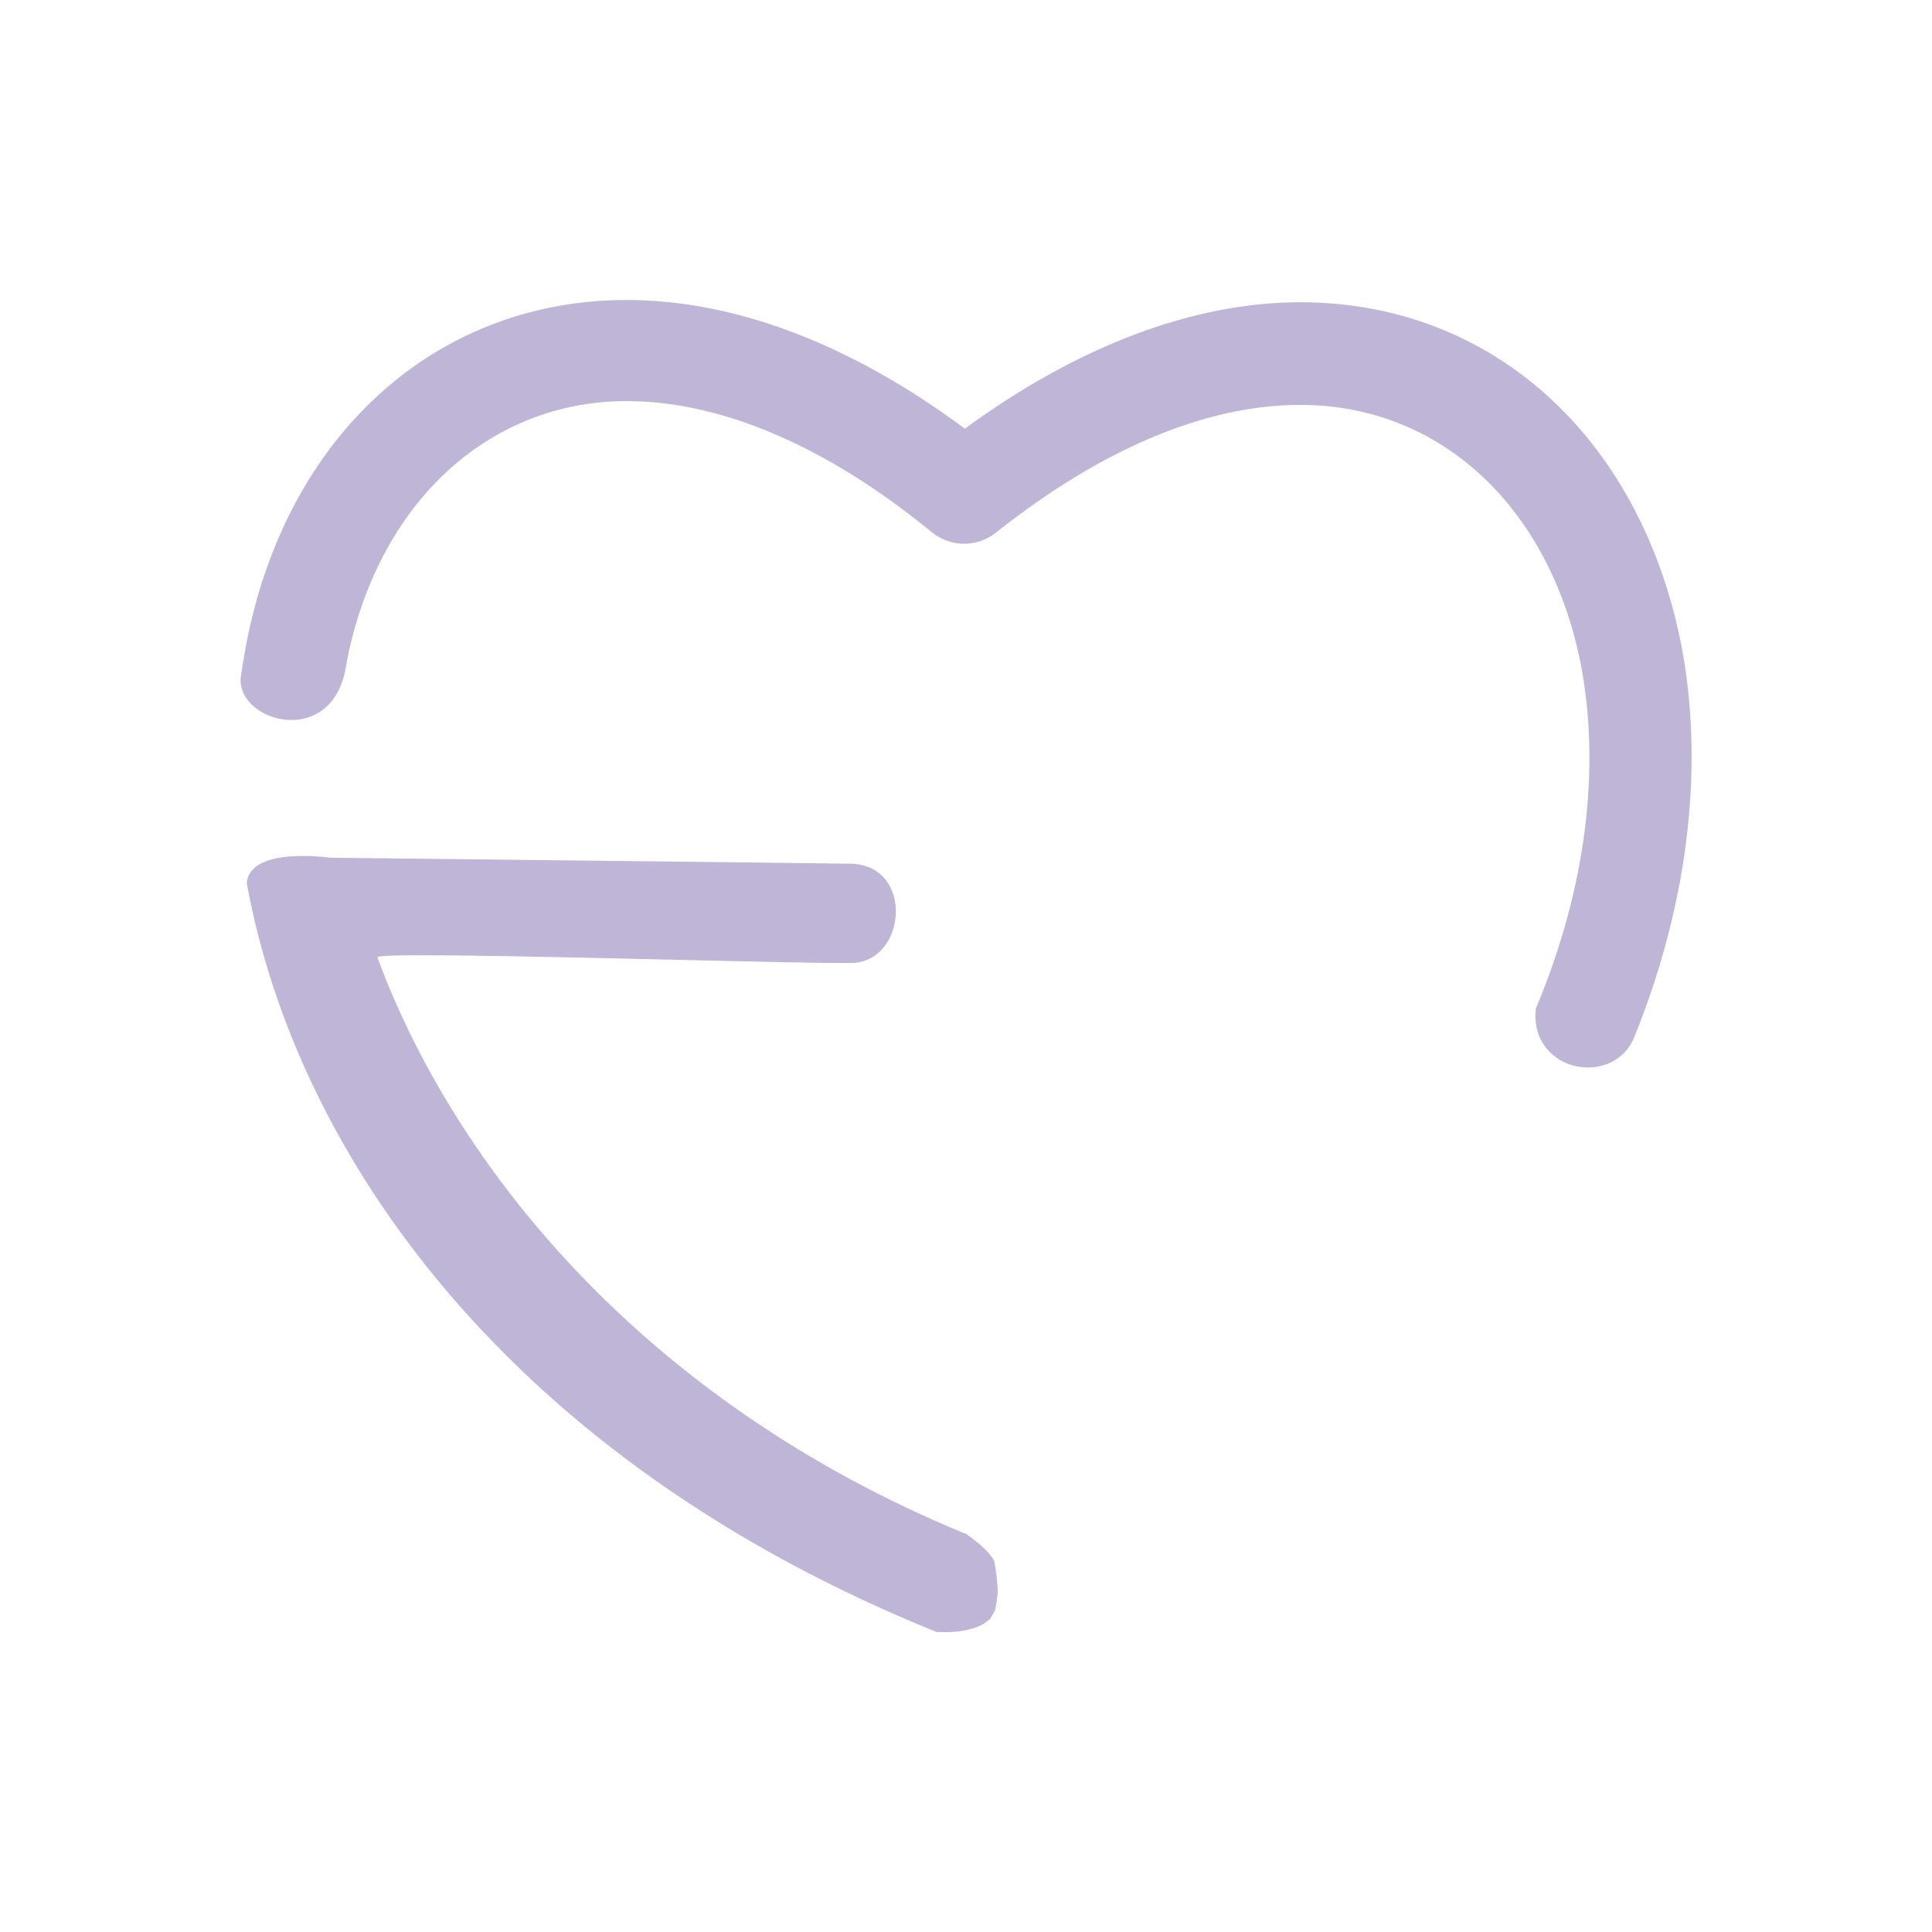
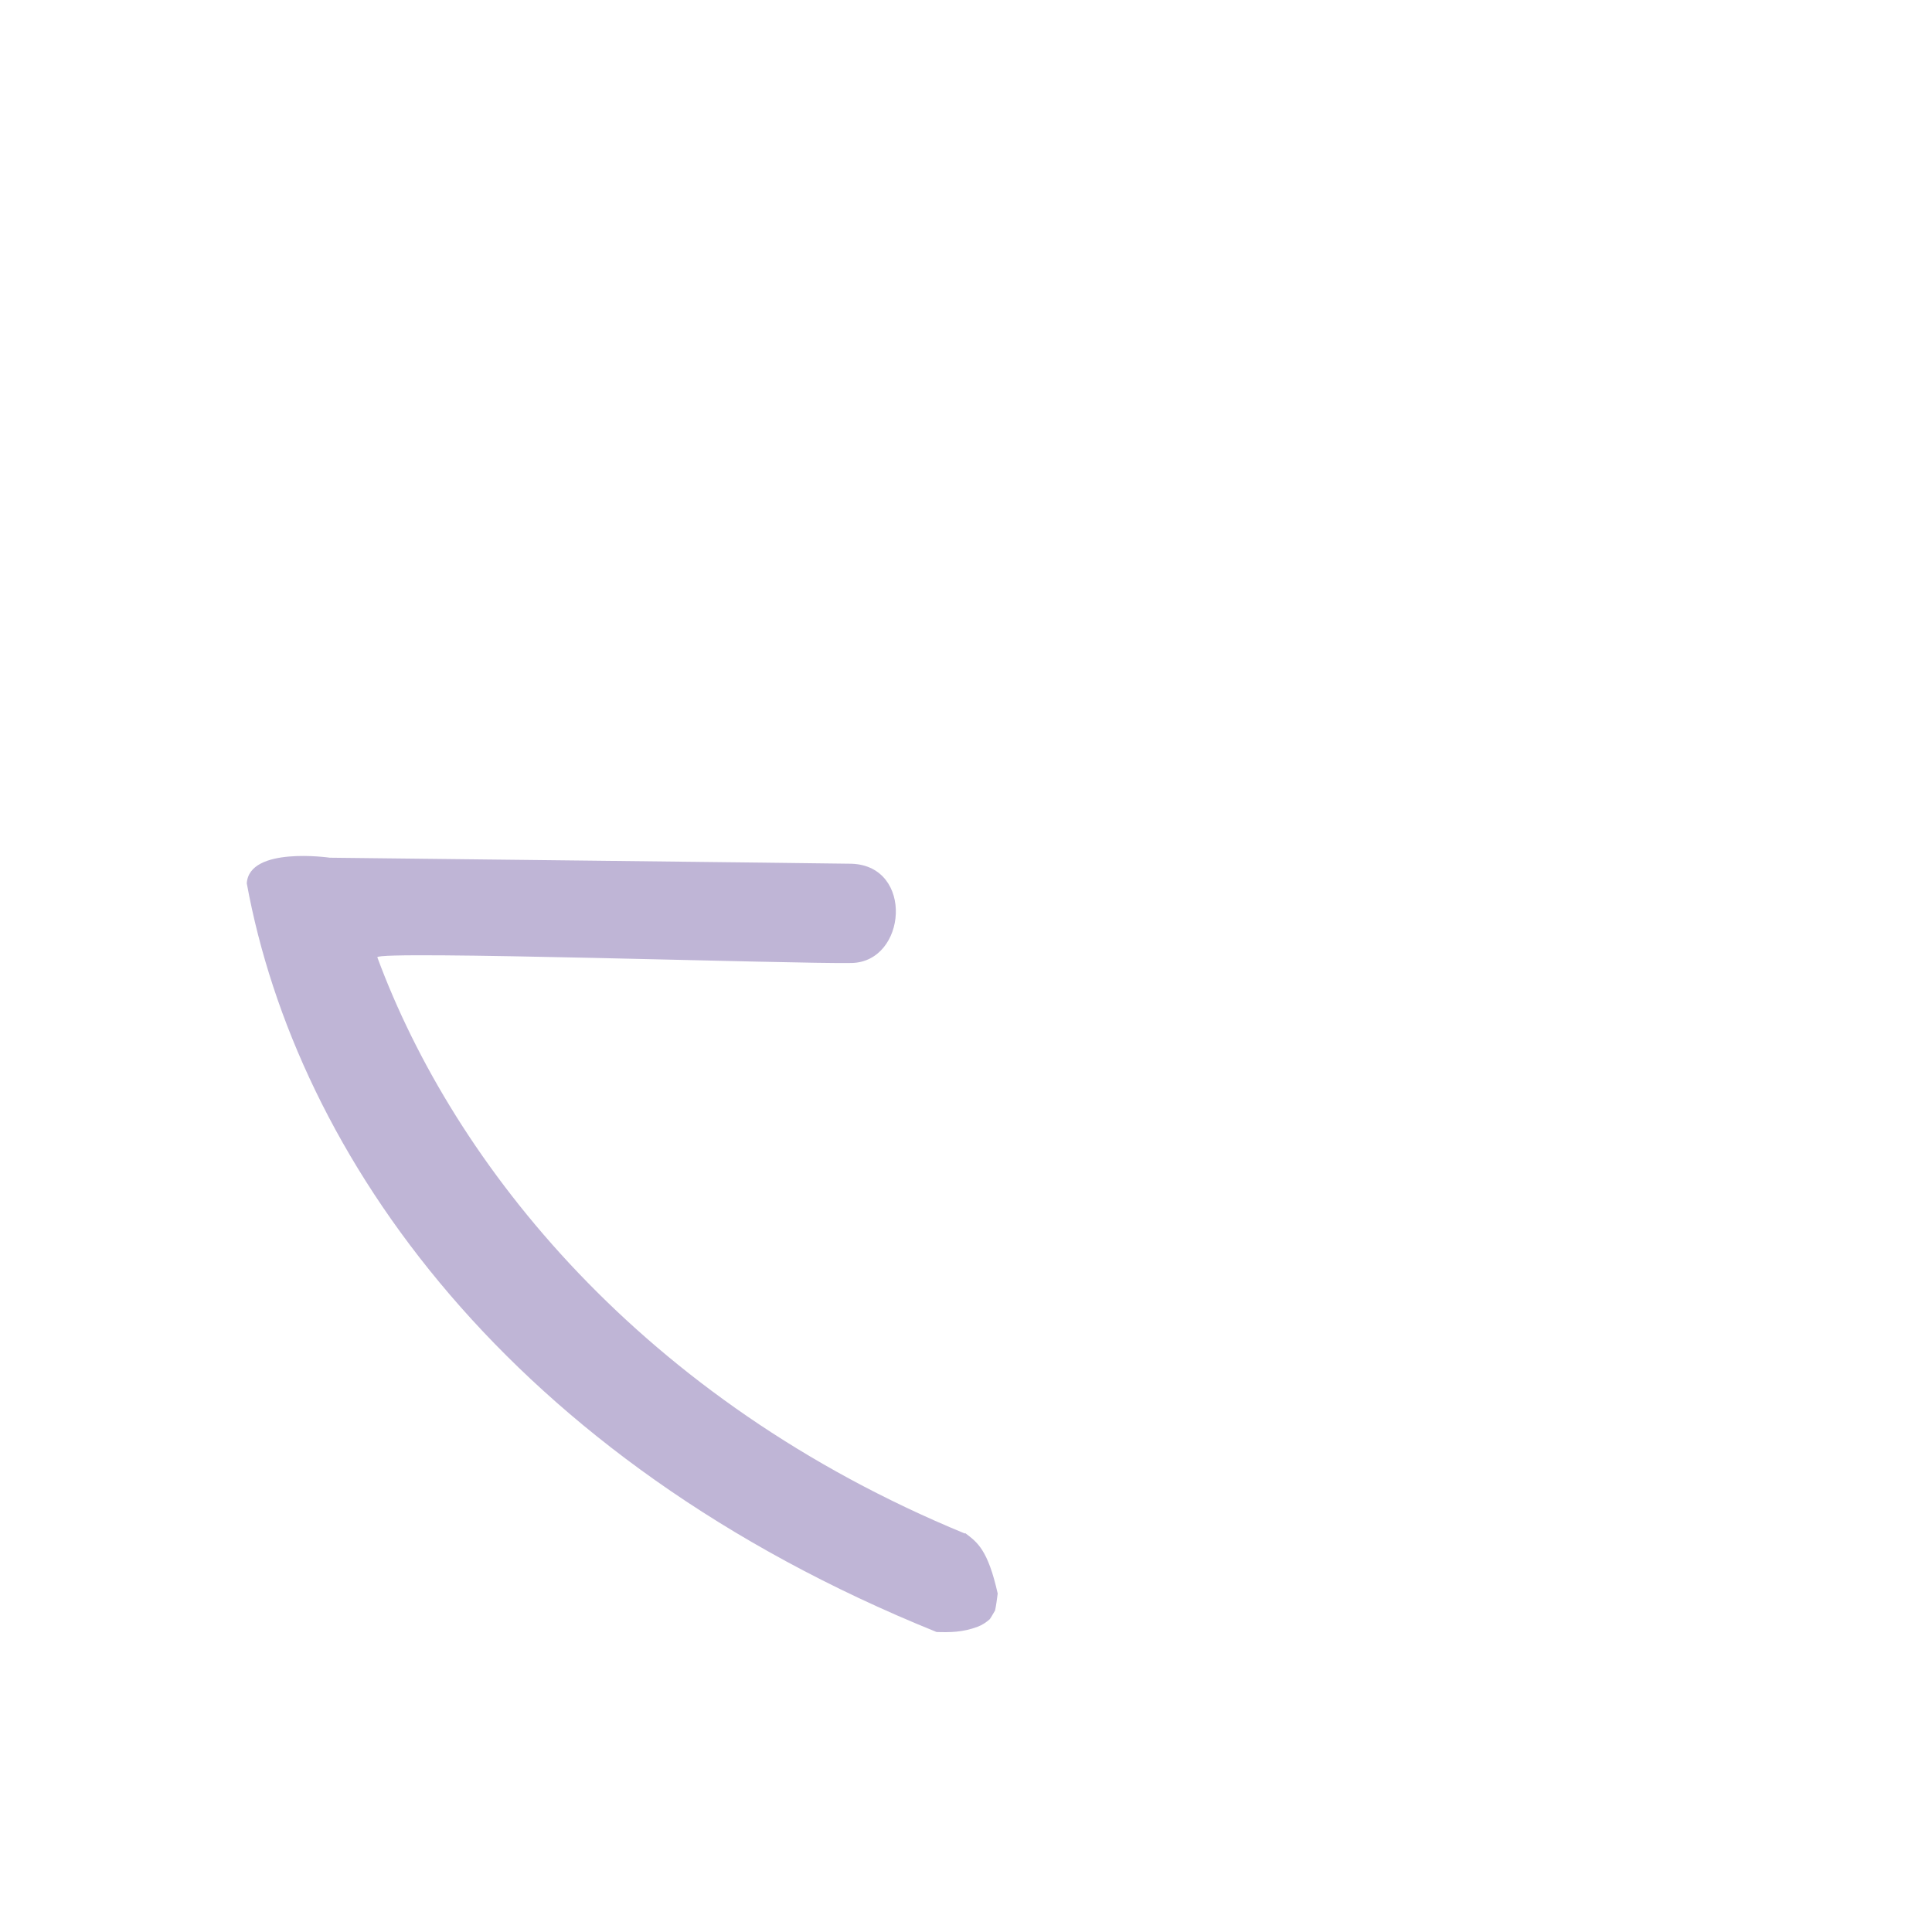
<svg xmlns="http://www.w3.org/2000/svg" version="1.1" id="Fitsy_Logo" x="0px" y="0px" viewBox="0 0 512 512" enable-background="new 0 0 512 512" xml:space="preserve">
-   <path fill="#BFB5D6" d="M255.8,406.3c0,0-0.1,0-0.1,0.1C170,371.1,120.3,308.6,100,253.7c-0.7-1.9,111.1,1.8,125.7,1.5  c14.6-0.3,16.6-25.7,0-26.3c-4.5-0.1-138.3-1.6-138.3-1.6s-21.4-3.1-22,6.8c13.2,72.1,69.5,152.6,182.8,198.4  c3.6,0.1,6.9,0.1,10.9-1.4c1.3-0.5,2.3-1.2,3.2-2c0.5-0.7,0.9-1.5,1.4-2.3c0.3-1.4,0.5-2.9,0.7-4.5c0-2.8-0.4-5.8-0.9-8.6  C261.8,410.7,259,408.7,255.8,406.3z" />
-   <path fill="#BFB5D6" d="M445.5,170.6c-11-55-50.3-90.5-100.9-90.5c-28.3,0-59,11.6-88.9,33.5c-30.3-22.5-61-34.1-89.6-34.1  c-50.6,0-90.3,35.8-100.9,91.5c-0.5,2.8-1,5.6-1.4,8.4c-1.2,12.2,24.9,19.3,28-3.5c8-42.1,37.3-69.6,74.3-69.6  c25,0,53,11.9,80.9,34.8c5,4,12,4,17,0c28-22.2,55.6-33.8,80.6-33.8c37,0,66,26.9,74.3,68.6c5.2,26.9,1.8,58.9-11.9,91.4  c-1.8,17.1,21.3,21.3,26.4,6.8C448,237.7,451.5,201.4,445.5,170.6z" />
+   <path fill="#BFB5D6" d="M255.8,406.3c0,0-0.1,0-0.1,0.1C170,371.1,120.3,308.6,100,253.7c-0.7-1.9,111.1,1.8,125.7,1.5  c14.6-0.3,16.6-25.7,0-26.3c-4.5-0.1-138.3-1.6-138.3-1.6s-21.4-3.1-22,6.8c13.2,72.1,69.5,152.6,182.8,198.4  c3.6,0.1,6.9,0.1,10.9-1.4c1.3-0.5,2.3-1.2,3.2-2c0.5-0.7,0.9-1.5,1.4-2.3c0.3-1.4,0.5-2.9,0.7-4.5C261.8,410.7,259,408.7,255.8,406.3z" />
</svg>